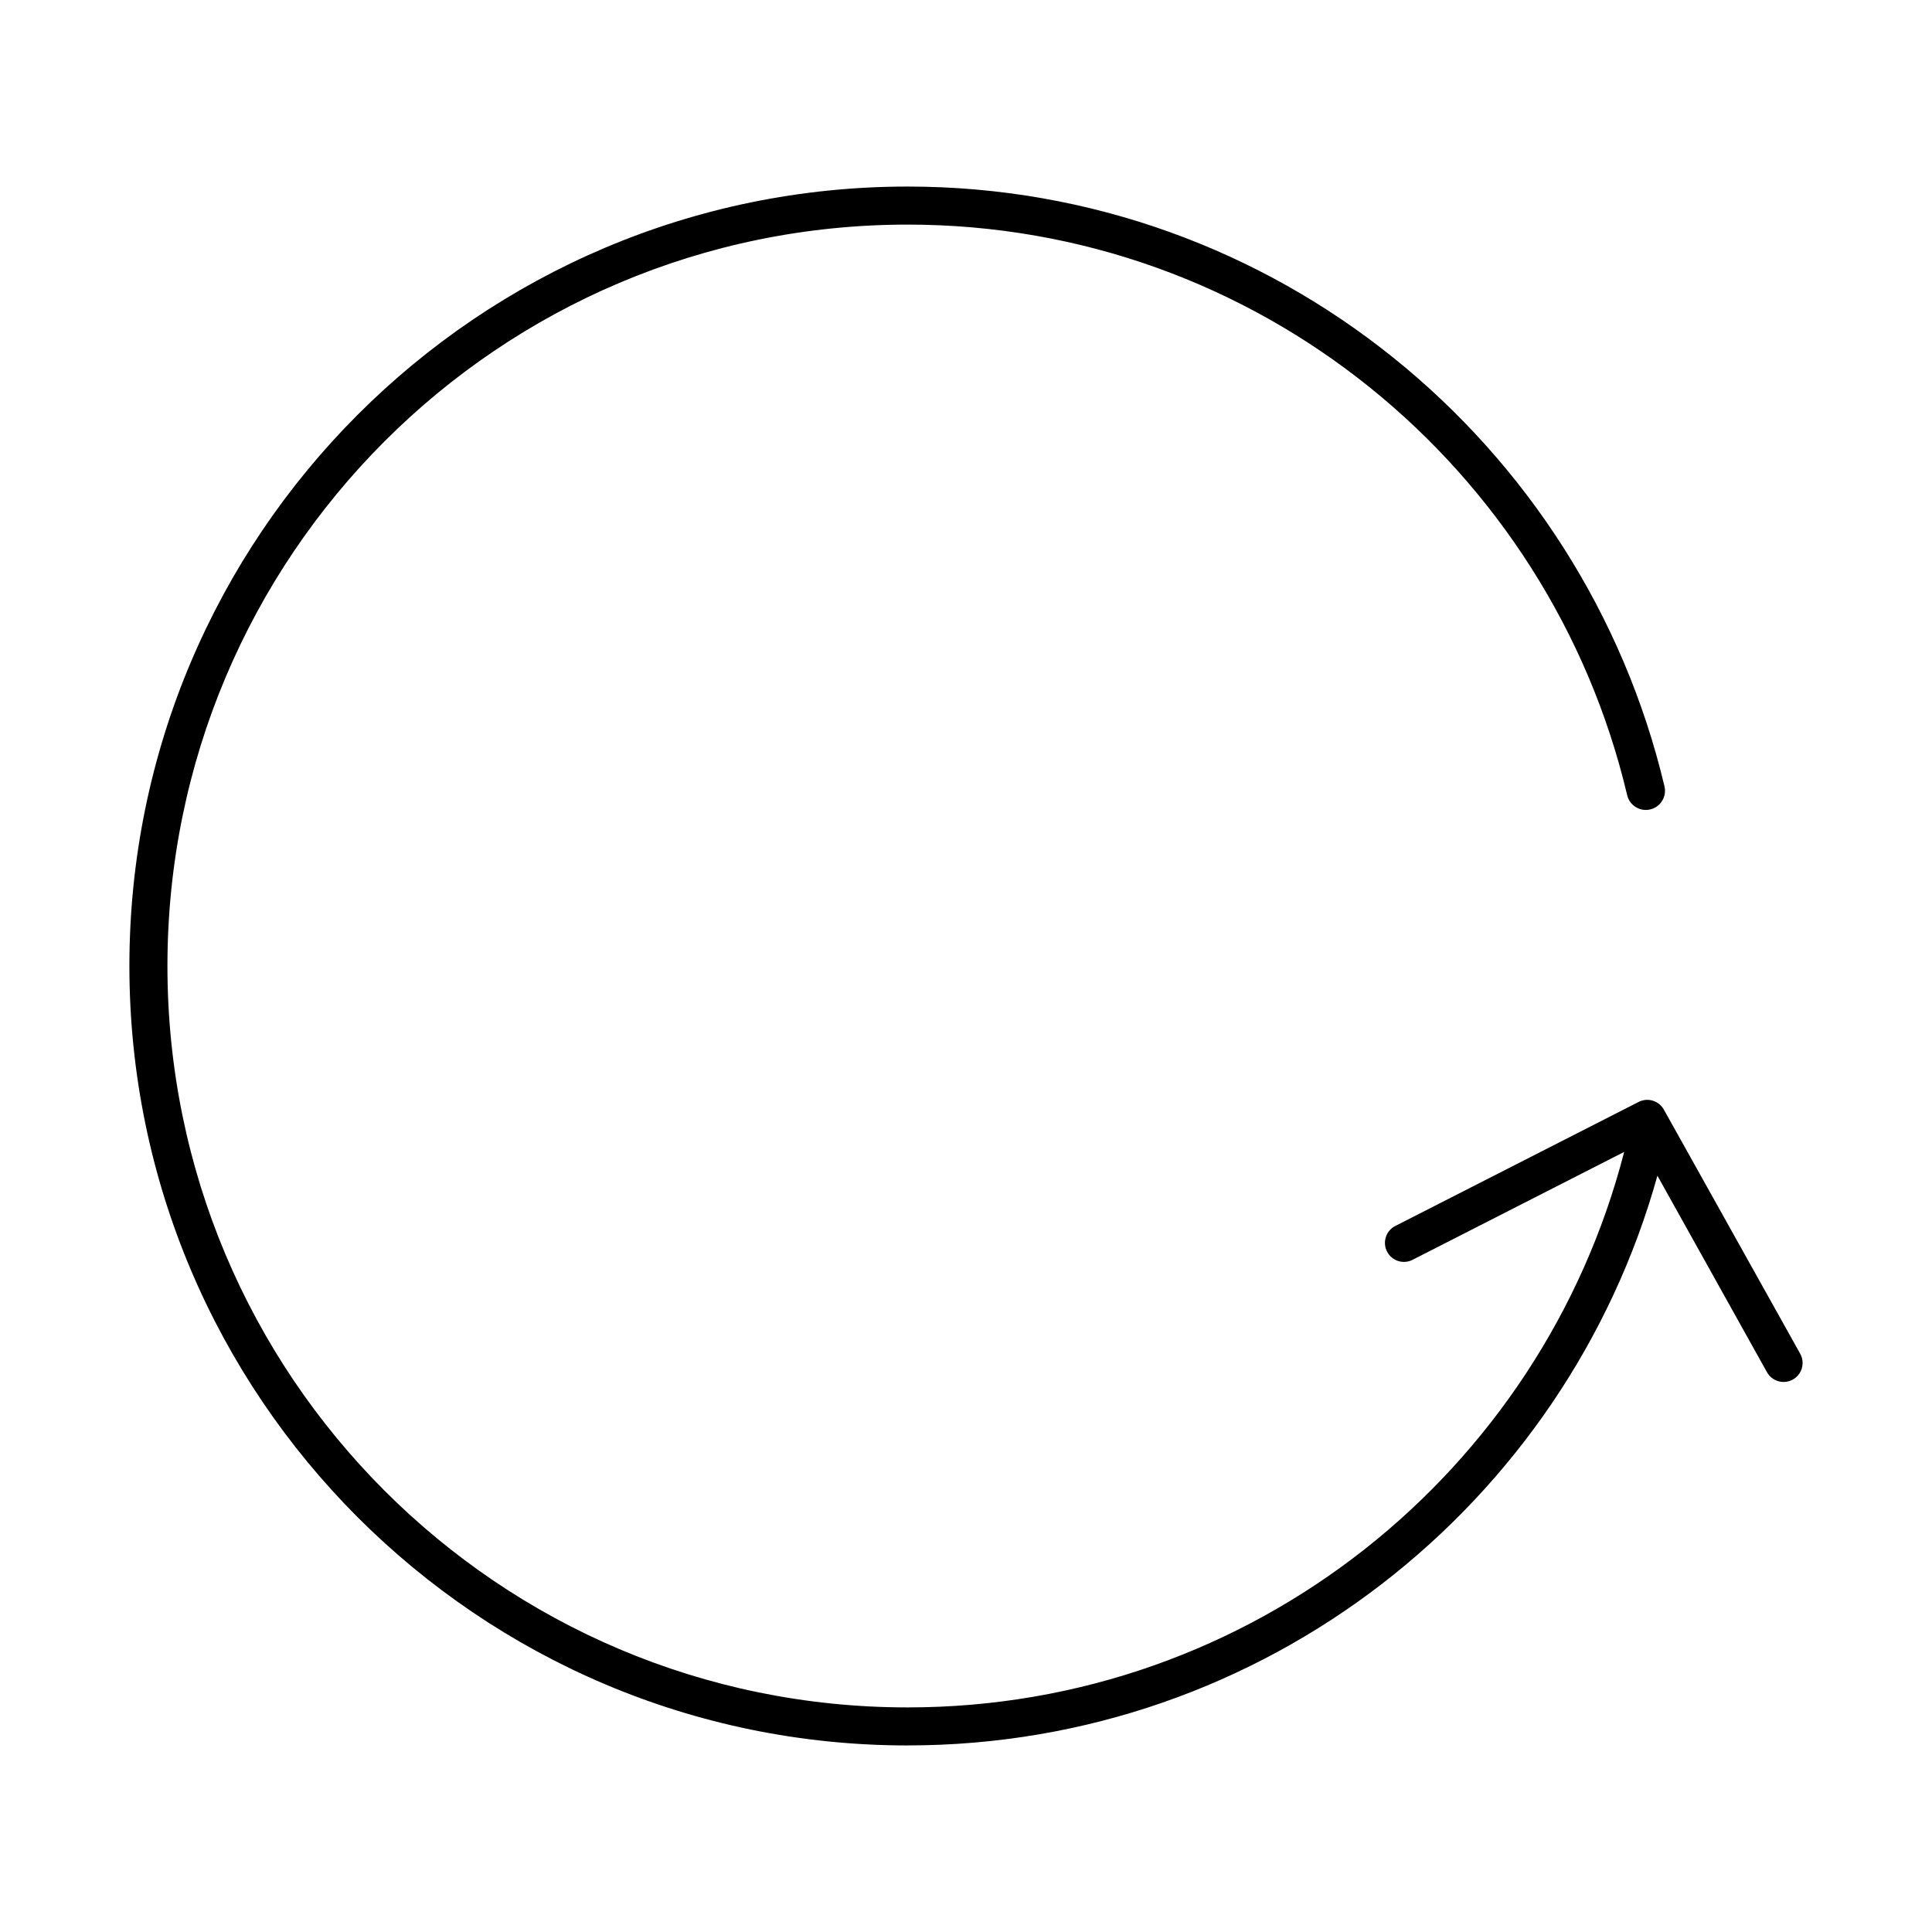
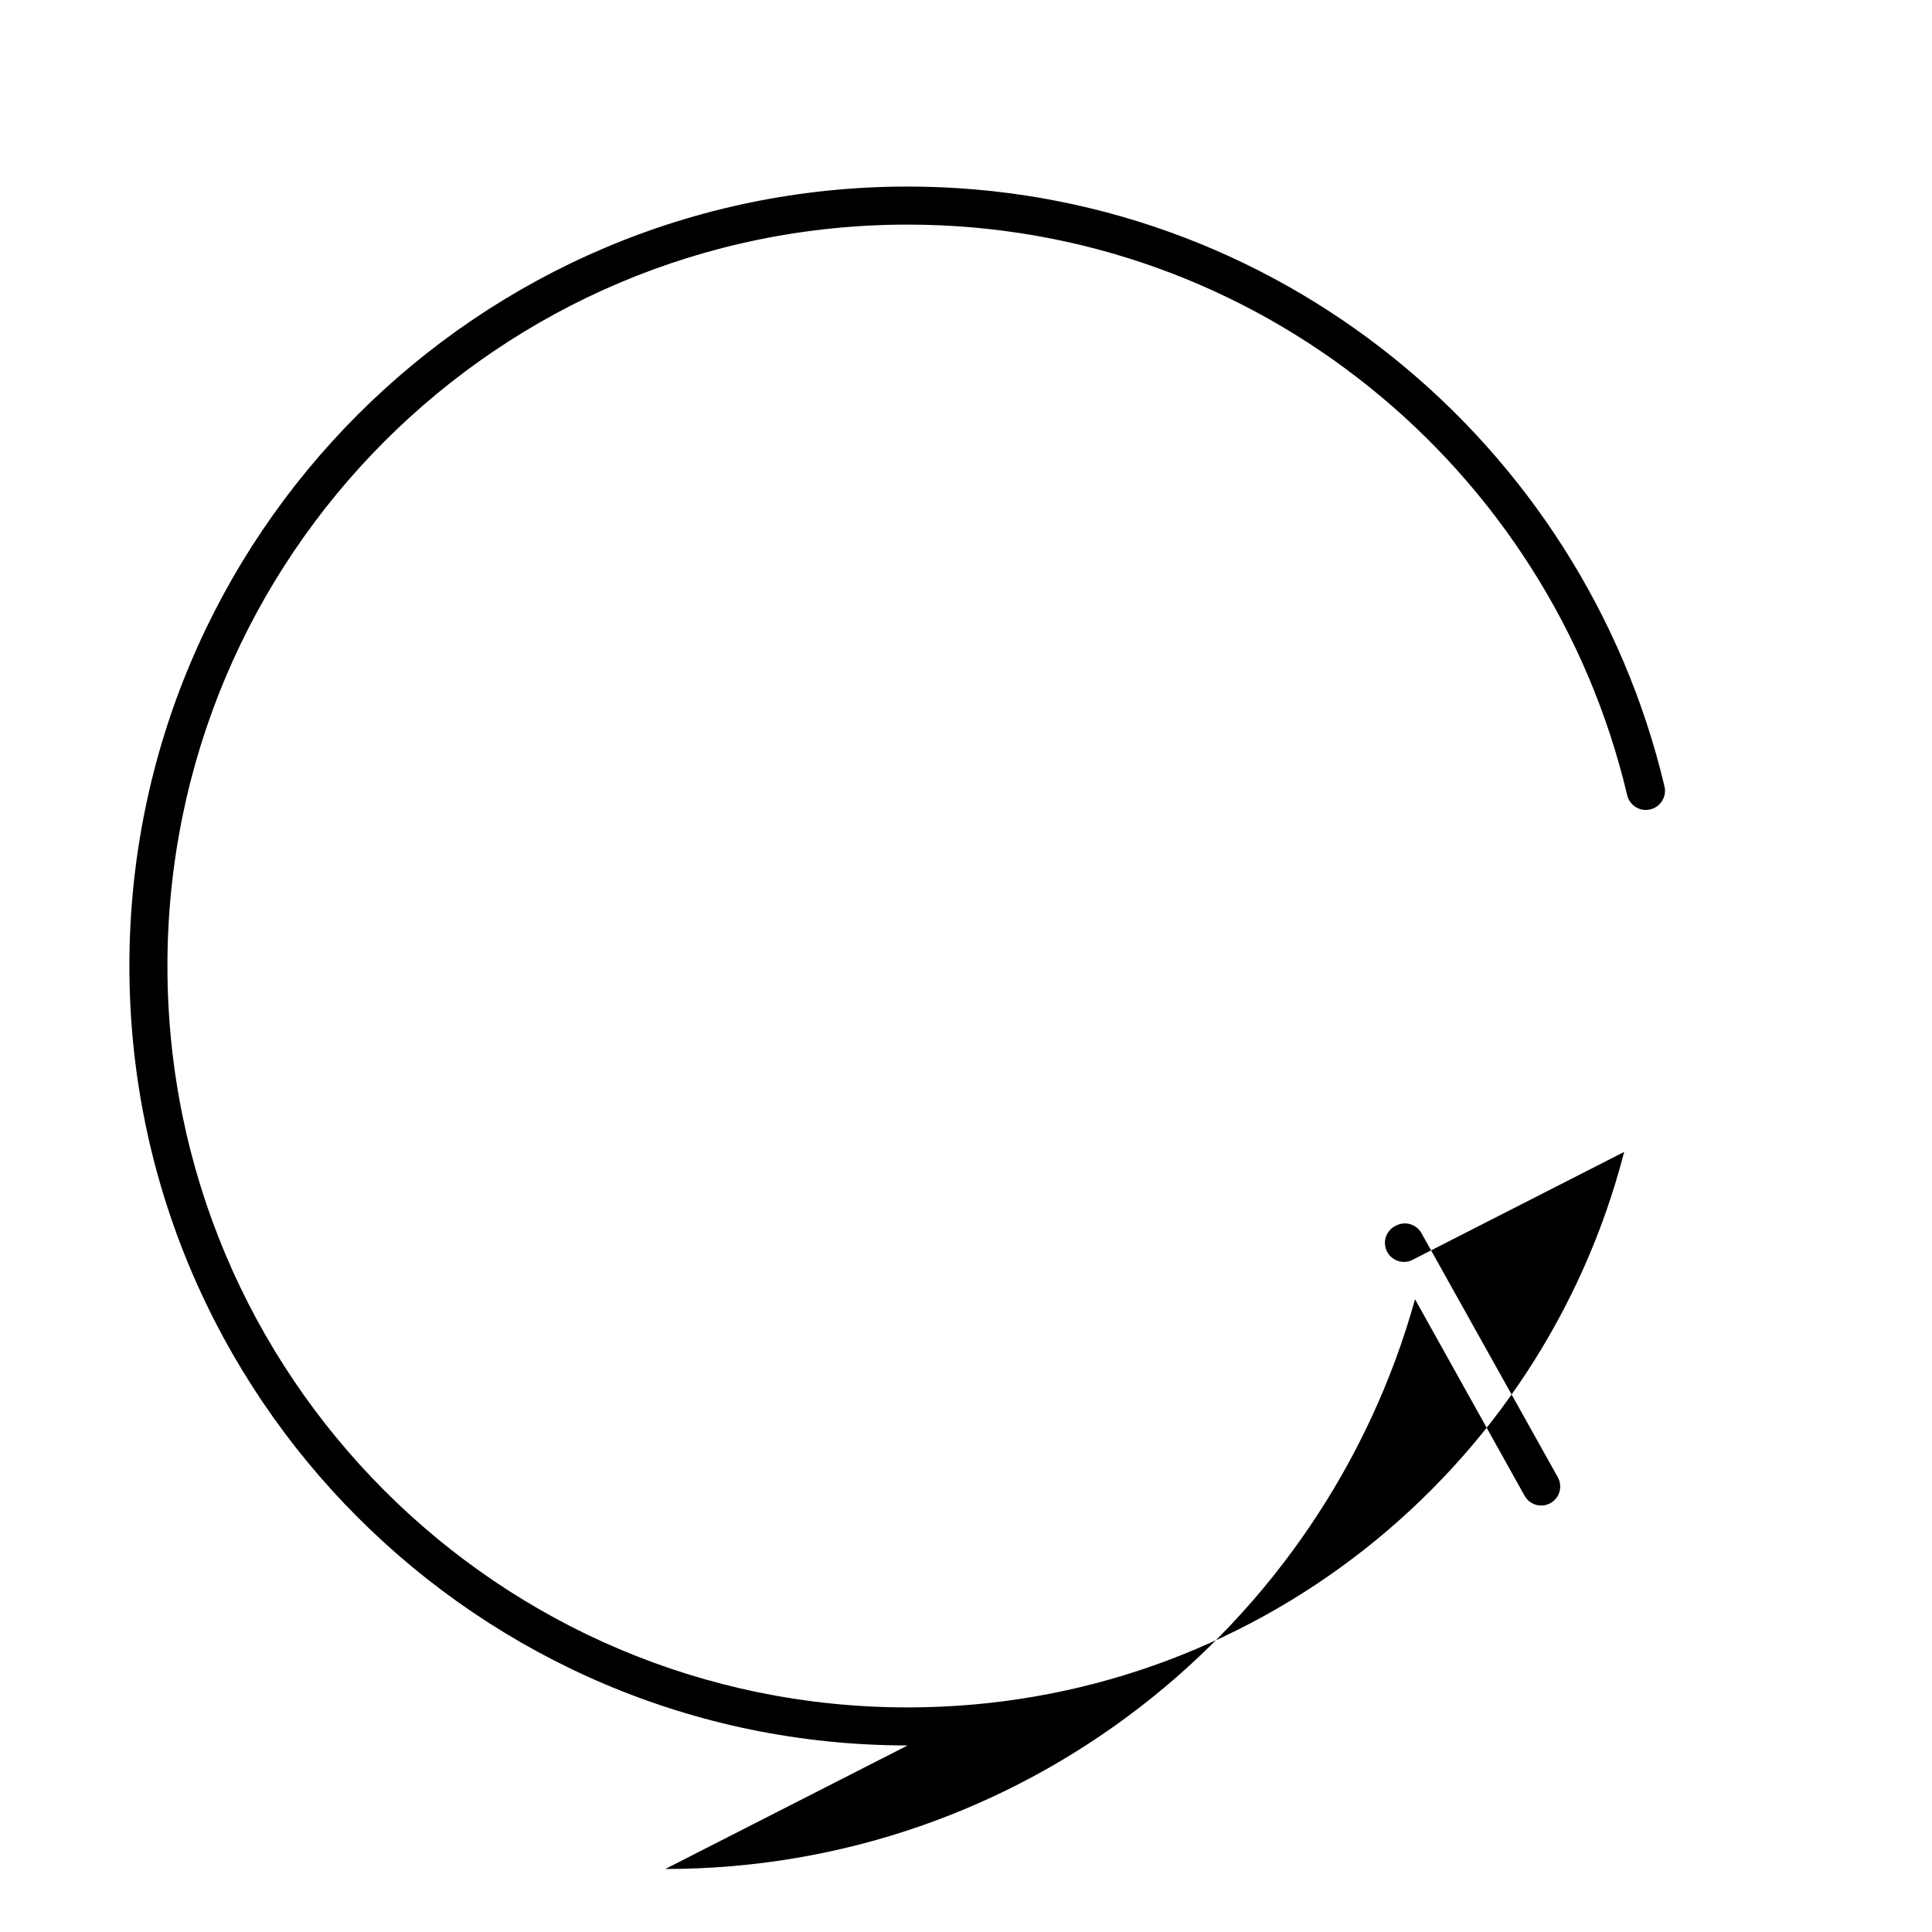
<svg xmlns="http://www.w3.org/2000/svg" fill="#000000" width="800px" height="800px" version="1.1" viewBox="144 144 512 512">
-   <path d="m384.54 606.56c-113.83 0-206.25-92.547-206.25-206.56s92.418-206.56 206.25-206.56c97.406 0 179.04 67.988 200.58 159.02 0.293 1.316 0.051 2.691-0.672 3.828-0.723 1.141-1.867 1.941-3.184 2.234-1.316 0.293-2.695 0.051-3.832-0.672-1.137-0.727-1.938-1.871-2.231-3.188-20.484-86.57-97.934-151.14-190.66-151.14-108.37 0-196.17 87.906-196.17 196.48s87.801 196.48 196.17 196.48c91.383 0 168.06-62.547 189.88-147.21l-55.891 28.496-0.004 0.008c-1.195 0.668-2.613 0.824-3.926 0.426s-2.406-1.316-3.027-2.539c-0.625-1.223-0.719-2.644-0.27-3.941 0.453-1.293 1.41-2.348 2.656-2.922l64.234-32.746h0.004c2.438-1.285 5.449-0.371 6.769 2.047l36.055 64.551c0.961 1.641 0.914 3.684-0.117 5.281-1.031 1.594-2.875 2.477-4.766 2.273-1.676-0.176-3.152-1.18-3.934-2.676l-28.969-51.957c-24.25 87.074-104.09 150.98-198.69 150.98z" />
+   <path d="m384.54 606.56c-113.83 0-206.25-92.547-206.25-206.56s92.418-206.56 206.25-206.56c97.406 0 179.04 67.988 200.58 159.02 0.293 1.316 0.051 2.691-0.672 3.828-0.723 1.141-1.867 1.941-3.184 2.234-1.316 0.293-2.695 0.051-3.832-0.672-1.137-0.727-1.938-1.871-2.231-3.188-20.484-86.57-97.934-151.14-190.66-151.14-108.37 0-196.17 87.906-196.17 196.48s87.801 196.48 196.17 196.48c91.383 0 168.06-62.547 189.88-147.21l-55.891 28.496-0.004 0.008c-1.195 0.668-2.613 0.824-3.926 0.426s-2.406-1.316-3.027-2.539c-0.625-1.223-0.719-2.644-0.27-3.941 0.453-1.293 1.41-2.348 2.656-2.922h0.004c2.438-1.285 5.449-0.371 6.769 2.047l36.055 64.551c0.961 1.641 0.914 3.684-0.117 5.281-1.031 1.594-2.875 2.477-4.766 2.273-1.676-0.176-3.152-1.18-3.934-2.676l-28.969-51.957c-24.25 87.074-104.09 150.98-198.69 150.98z" />
</svg>